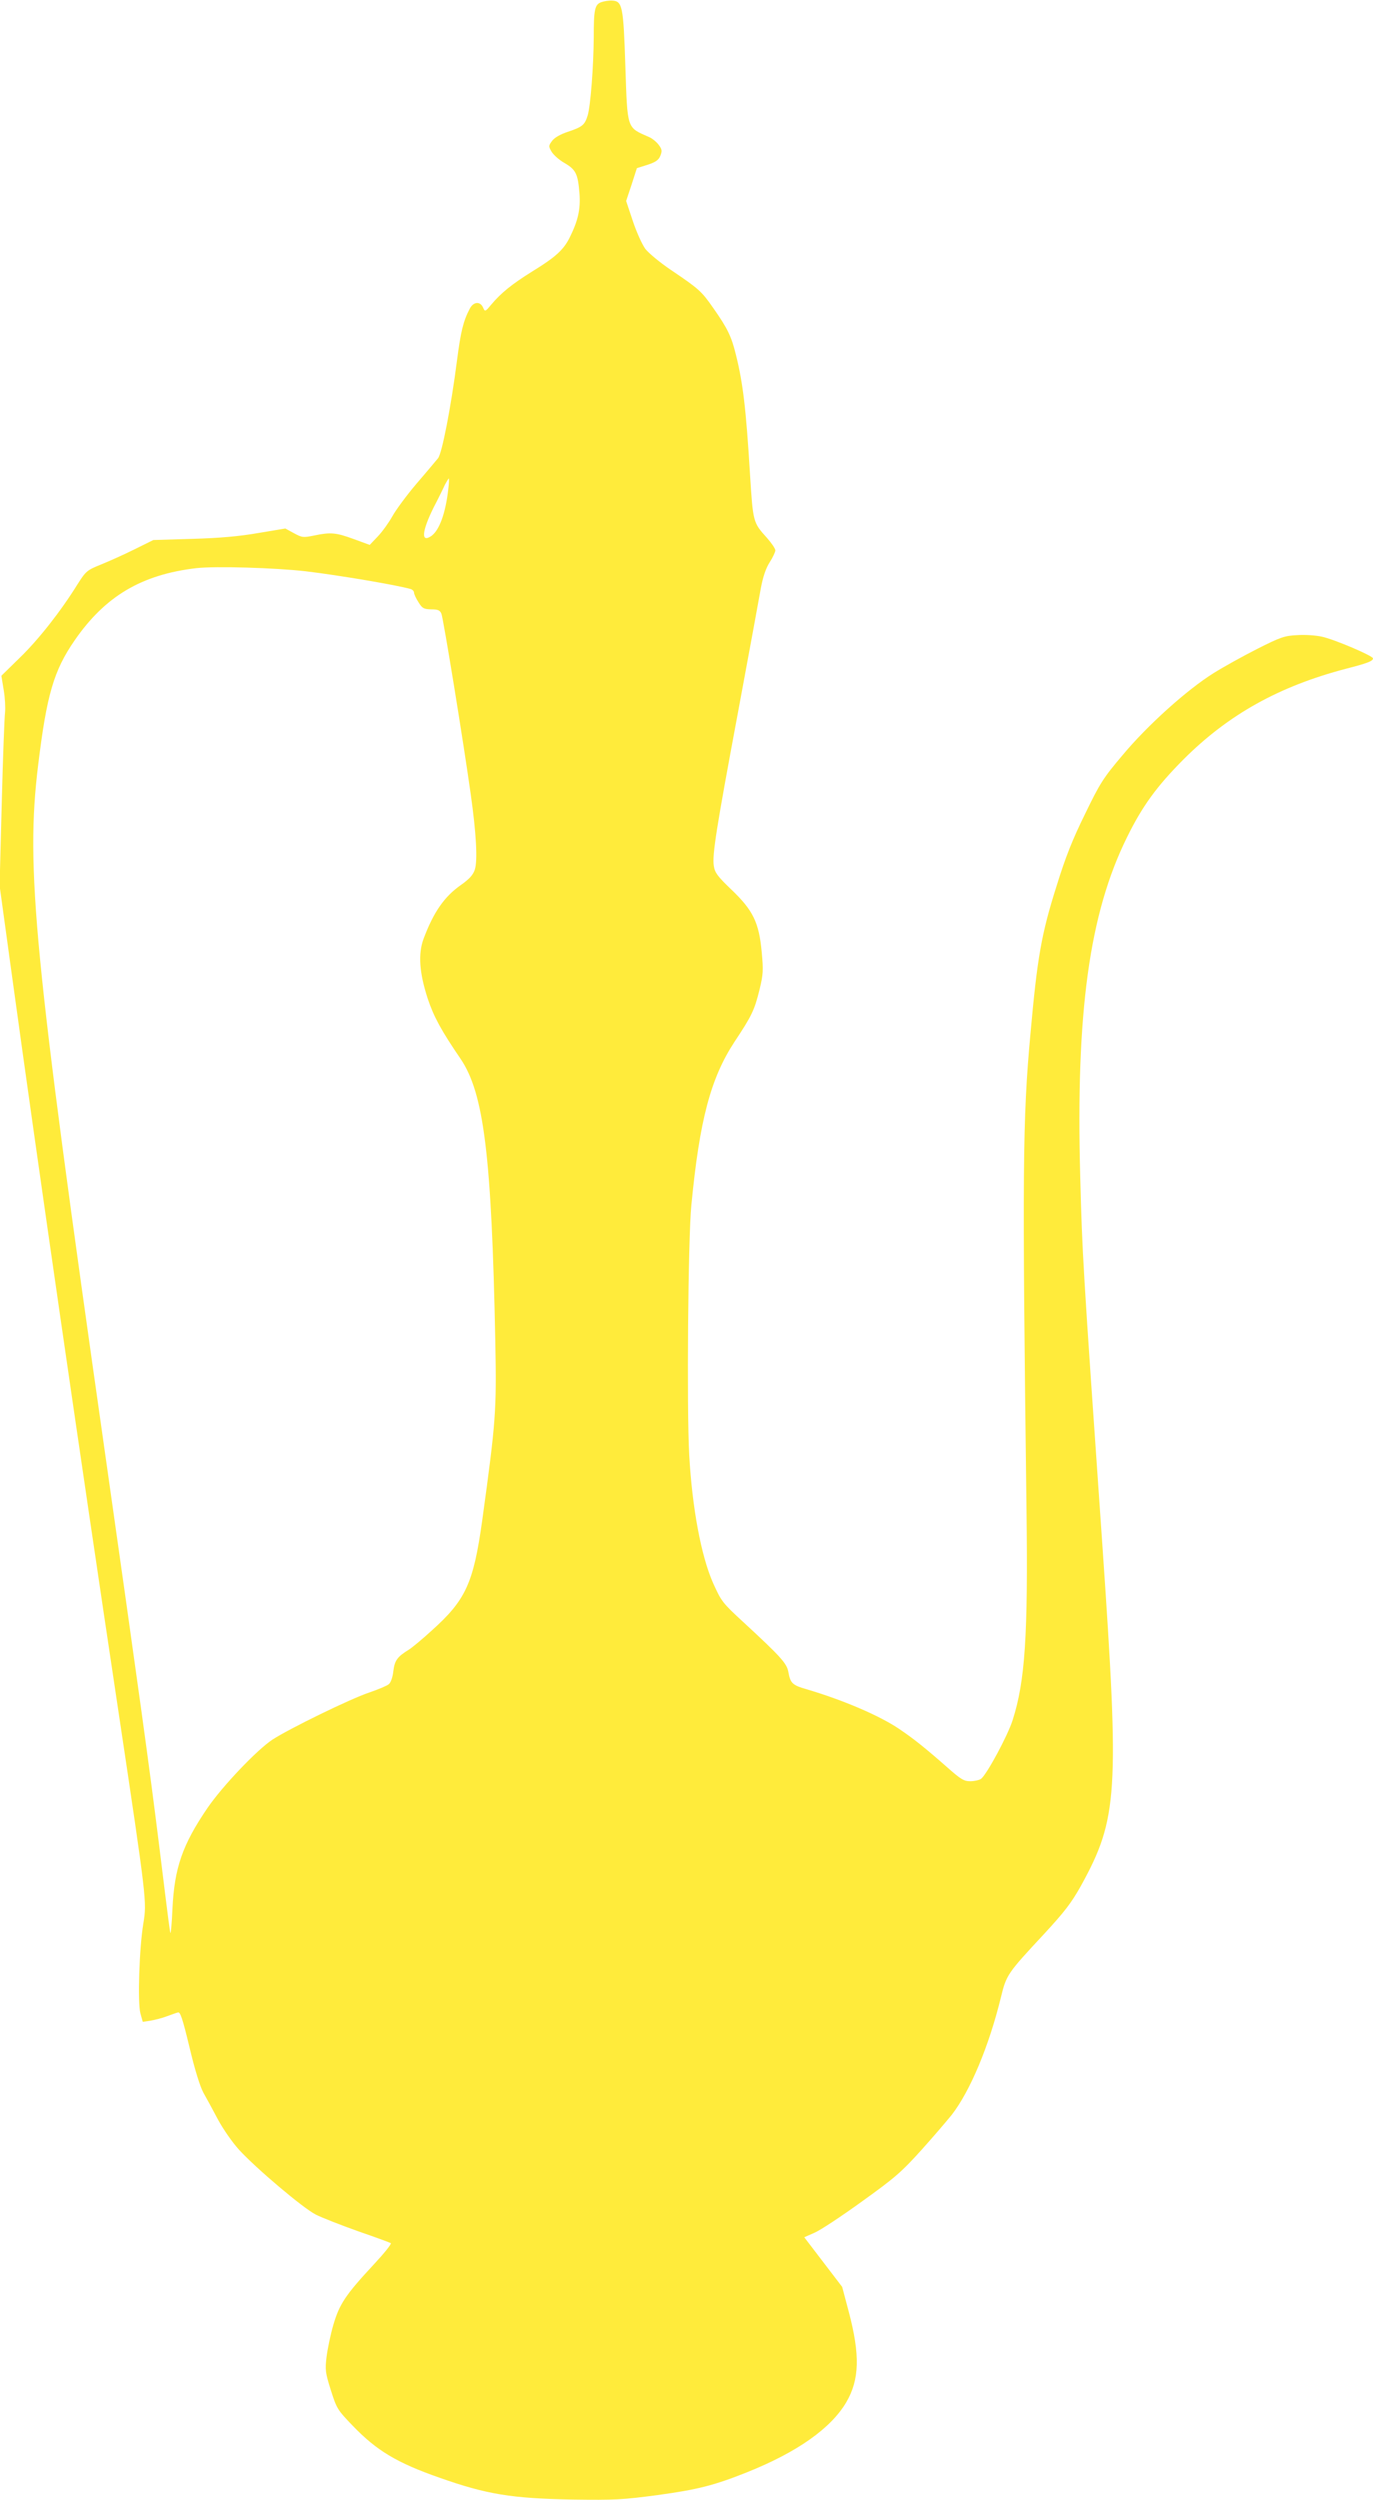
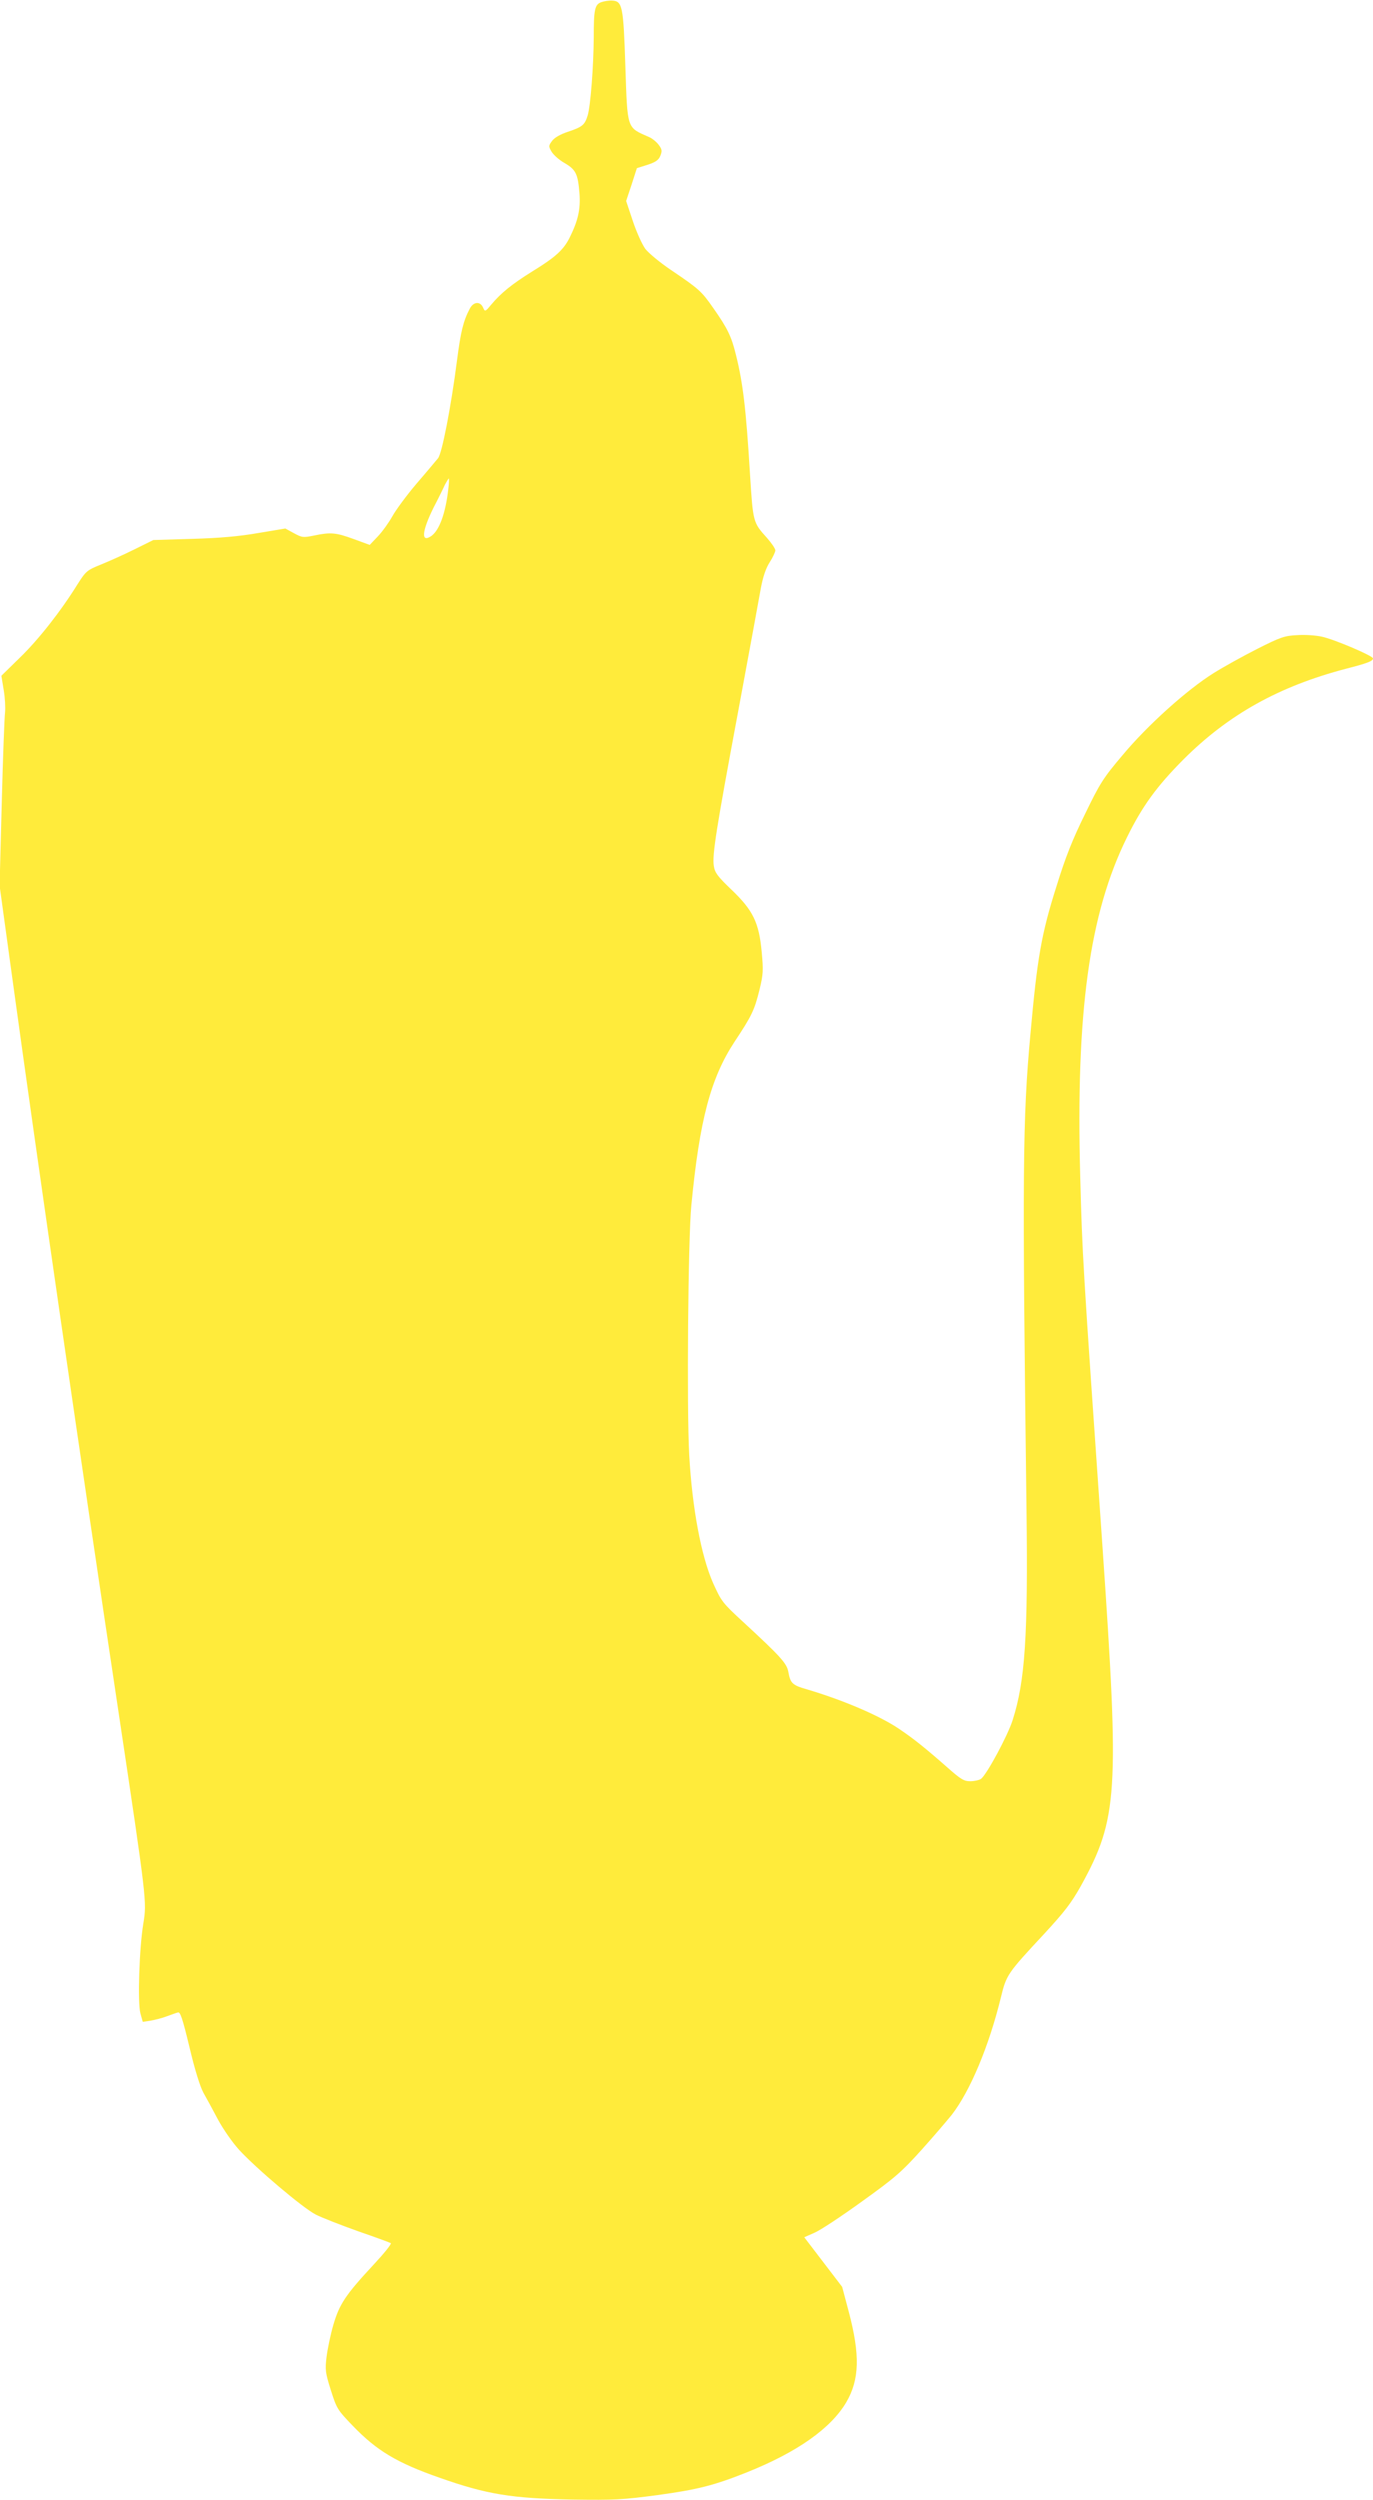
<svg xmlns="http://www.w3.org/2000/svg" version="1.0" width="703pt" height="1280pt" viewBox="0 0 703 1280" preserveAspectRatio="xMidYMid meet">
  <g transform="translate(0,1280) scale(0.1,-0.1)" fill="#ffeb3b" stroke="none">
-     <path d="M3079 12789 c-34 -12 -39 -38 -39 -183 -1 -144 -16 -347 -31 -397 -15 -49 -27 -59 -102 -84 -39 -13 -68 -30 -80 -46 -19 -26 -19 -28 -2 -57 10 -16 39 -42 66 -57 58 -34 68 -56 76 -155 6 -82 -7 -140 -52 -230 -31 -60 -71 -97 -190 -170 -104 -65 -159 -109 -211 -171 -29 -35 -31 -36 -40 -15 -15 35 -50 32 -69 -5 -33 -63 -46 -117 -65 -264 -31 -241 -77 -476 -97 -501 -10 -12 -59 -71 -110 -130 -51 -60 -107 -136 -125 -169 -18 -32 -51 -78 -74 -102 l-41 -43 -82 30 c-90 33 -118 36 -203 18 -55 -11 -61 -11 -103 12 l-44 24 -138 -23 c-97 -17 -198 -26 -338 -30 l-200 -6 -95 -47 c-52 -26 -130 -61 -172 -78 -74 -30 -78 -34 -122 -103 -85 -137 -199 -282 -294 -374 l-95 -93 12 -73 c7 -40 9 -91 7 -113 -3 -21 -11 -230 -17 -464 l-11 -425 66 -480 c131 -954 342 -2413 542 -3745 146 -974 146 -977 128 -1088 -21 -125 -30 -406 -15 -461 l12 -43 40 6 c22 4 59 13 82 22 23 8 49 18 58 20 12 4 23 -28 59 -177 27 -115 54 -201 71 -233 16 -28 50 -91 76 -140 26 -48 74 -117 107 -153 89 -97 328 -299 393 -332 32 -16 129 -54 216 -85 87 -30 163 -58 168 -61 5 -4 -34 -52 -86 -108 -146 -157 -177 -204 -208 -310 -15 -51 -30 -125 -35 -165 -8 -66 -6 -81 22 -170 30 -94 33 -100 112 -182 123 -128 227 -190 444 -266 244 -86 369 -106 682 -112 216 -3 254 -1 435 23 204 28 288 49 456 116 258 103 431 225 510 359 68 116 71 243 13 463 l-34 128 -97 127 -97 127 52 23 c29 12 138 84 243 160 170 122 203 151 305 264 62 69 132 151 156 181 94 122 190 351 251 601 28 115 33 122 221 324 106 115 139 158 189 247 189 344 197 472 110 1735 -103 1481 -103 1488 -114 1895 -23 844 47 1348 239 1737 79 161 153 262 289 399 231 231 490 375 833 465 109 28 138 39 138 53 0 13 -197 97 -261 111 -31 7 -88 11 -127 8 -65 -3 -85 -10 -204 -70 -73 -37 -174 -93 -225 -125 -137 -86 -337 -266 -464 -418 -100 -118 -117 -145 -193 -302 -64 -130 -100 -220 -146 -369 -78 -246 -99 -367 -134 -759 -40 -434 -42 -697 -20 -2440 8 -637 -7 -872 -71 -1072 -25 -79 -132 -278 -162 -301 -9 -6 -34 -12 -55 -12 -33 0 -49 10 -120 73 -115 101 -173 147 -246 196 -101 68 -287 147 -469 201 -77 22 -86 31 -97 92 -8 42 -42 79 -226 249 -112 103 -116 109 -159 204 -61 138 -107 385 -122 655 -13 233 -6 1112 11 1280 42 436 99 650 221 836 89 134 102 162 128 267 19 79 20 98 11 194 -14 150 -44 212 -155 318 -71 68 -85 87 -90 121 -9 56 12 188 126 799 55 297 107 578 115 625 11 57 25 100 45 131 16 25 29 53 29 61 0 9 -20 38 -43 64 -72 80 -71 79 -87 329 -20 332 -36 465 -72 609 -23 94 -43 135 -116 239 -60 86 -72 97 -217 195 -55 37 -114 86 -131 108 -17 24 -45 86 -64 143 l-34 102 28 84 27 84 54 17 c42 14 57 24 66 46 10 25 9 33 -8 56 -11 15 -33 33 -49 40 -116 51 -111 36 -122 363 -10 307 -15 333 -67 336 -17 1 -42 -3 -56 -8z m-784 -2496 c-14 -123 -46 -208 -86 -237 -55 -38 -49 24 11 145 24 46 50 99 58 117 9 17 18 32 20 32 2 0 1 -26 -3 -57z m-730 -418 c169 -20 469 -71 538 -91 9 -3 17 -11 17 -19 0 -7 10 -29 23 -49 19 -31 27 -35 65 -36 34 0 44 -4 52 -22 10 -24 113 -658 150 -923 29 -204 36 -342 21 -388 -9 -27 -28 -48 -72 -79 -84 -59 -139 -138 -190 -274 -29 -78 -22 -175 21 -307 31 -93 69 -163 168 -308 120 -177 159 -497 178 -1444 7 -361 3 -411 -67 -920 -45 -322 -84 -407 -259 -564 -48 -44 -100 -87 -116 -97 -60 -37 -73 -55 -80 -110 -3 -30 -13 -59 -23 -67 -9 -8 -54 -27 -101 -43 -98 -33 -407 -184 -495 -241 -79 -52 -255 -237 -332 -349 -129 -189 -170 -308 -180 -517 -3 -70 -8 -126 -10 -124 -3 4 -6 25 -58 447 -52 419 -98 749 -280 2030 -361 2535 -404 2975 -340 3500 44 362 80 486 187 641 156 226 342 337 623 370 98 11 404 2 560 -16z" />
+     <path d="M3079 12789 c-34 -12 -39 -38 -39 -183 -1 -144 -16 -347 -31 -397 -15 -49 -27 -59 -102 -84 -39 -13 -68 -30 -80 -46 -19 -26 -19 -28 -2 -57 10 -16 39 -42 66 -57 58 -34 68 -56 76 -155 6 -82 -7 -140 -52 -230 -31 -60 -71 -97 -190 -170 -104 -65 -159 -109 -211 -171 -29 -35 -31 -36 -40 -15 -15 35 -50 32 -69 -5 -33 -63 -46 -117 -65 -264 -31 -241 -77 -476 -97 -501 -10 -12 -59 -71 -110 -130 -51 -60 -107 -136 -125 -169 -18 -32 -51 -78 -74 -102 l-41 -43 -82 30 c-90 33 -118 36 -203 18 -55 -11 -61 -11 -103 12 l-44 24 -138 -23 c-97 -17 -198 -26 -338 -30 l-200 -6 -95 -47 c-52 -26 -130 -61 -172 -78 -74 -30 -78 -34 -122 -103 -85 -137 -199 -282 -294 -374 l-95 -93 12 -73 c7 -40 9 -91 7 -113 -3 -21 -11 -230 -17 -464 l-11 -425 66 -480 c131 -954 342 -2413 542 -3745 146 -974 146 -977 128 -1088 -21 -125 -30 -406 -15 -461 l12 -43 40 6 c22 4 59 13 82 22 23 8 49 18 58 20 12 4 23 -28 59 -177 27 -115 54 -201 71 -233 16 -28 50 -91 76 -140 26 -48 74 -117 107 -153 89 -97 328 -299 393 -332 32 -16 129 -54 216 -85 87 -30 163 -58 168 -61 5 -4 -34 -52 -86 -108 -146 -157 -177 -204 -208 -310 -15 -51 -30 -125 -35 -165 -8 -66 -6 -81 22 -170 30 -94 33 -100 112 -182 123 -128 227 -190 444 -266 244 -86 369 -106 682 -112 216 -3 254 -1 435 23 204 28 288 49 456 116 258 103 431 225 510 359 68 116 71 243 13 463 l-34 128 -97 127 -97 127 52 23 c29 12 138 84 243 160 170 122 203 151 305 264 62 69 132 151 156 181 94 122 190 351 251 601 28 115 33 122 221 324 106 115 139 158 189 247 189 344 197 472 110 1735 -103 1481 -103 1488 -114 1895 -23 844 47 1348 239 1737 79 161 153 262 289 399 231 231 490 375 833 465 109 28 138 39 138 53 0 13 -197 97 -261 111 -31 7 -88 11 -127 8 -65 -3 -85 -10 -204 -70 -73 -37 -174 -93 -225 -125 -137 -86 -337 -266 -464 -418 -100 -118 -117 -145 -193 -302 -64 -130 -100 -220 -146 -369 -78 -246 -99 -367 -134 -759 -40 -434 -42 -697 -20 -2440 8 -637 -7 -872 -71 -1072 -25 -79 -132 -278 -162 -301 -9 -6 -34 -12 -55 -12 -33 0 -49 10 -120 73 -115 101 -173 147 -246 196 -101 68 -287 147 -469 201 -77 22 -86 31 -97 92 -8 42 -42 79 -226 249 -112 103 -116 109 -159 204 -61 138 -107 385 -122 655 -13 233 -6 1112 11 1280 42 436 99 650 221 836 89 134 102 162 128 267 19 79 20 98 11 194 -14 150 -44 212 -155 318 -71 68 -85 87 -90 121 -9 56 12 188 126 799 55 297 107 578 115 625 11 57 25 100 45 131 16 25 29 53 29 61 0 9 -20 38 -43 64 -72 80 -71 79 -87 329 -20 332 -36 465 -72 609 -23 94 -43 135 -116 239 -60 86 -72 97 -217 195 -55 37 -114 86 -131 108 -17 24 -45 86 -64 143 l-34 102 28 84 27 84 54 17 c42 14 57 24 66 46 10 25 9 33 -8 56 -11 15 -33 33 -49 40 -116 51 -111 36 -122 363 -10 307 -15 333 -67 336 -17 1 -42 -3 -56 -8z m-784 -2496 c-14 -123 -46 -208 -86 -237 -55 -38 -49 24 11 145 24 46 50 99 58 117 9 17 18 32 20 32 2 0 1 -26 -3 -57z m-730 -418 z" />
  </g>
</svg>